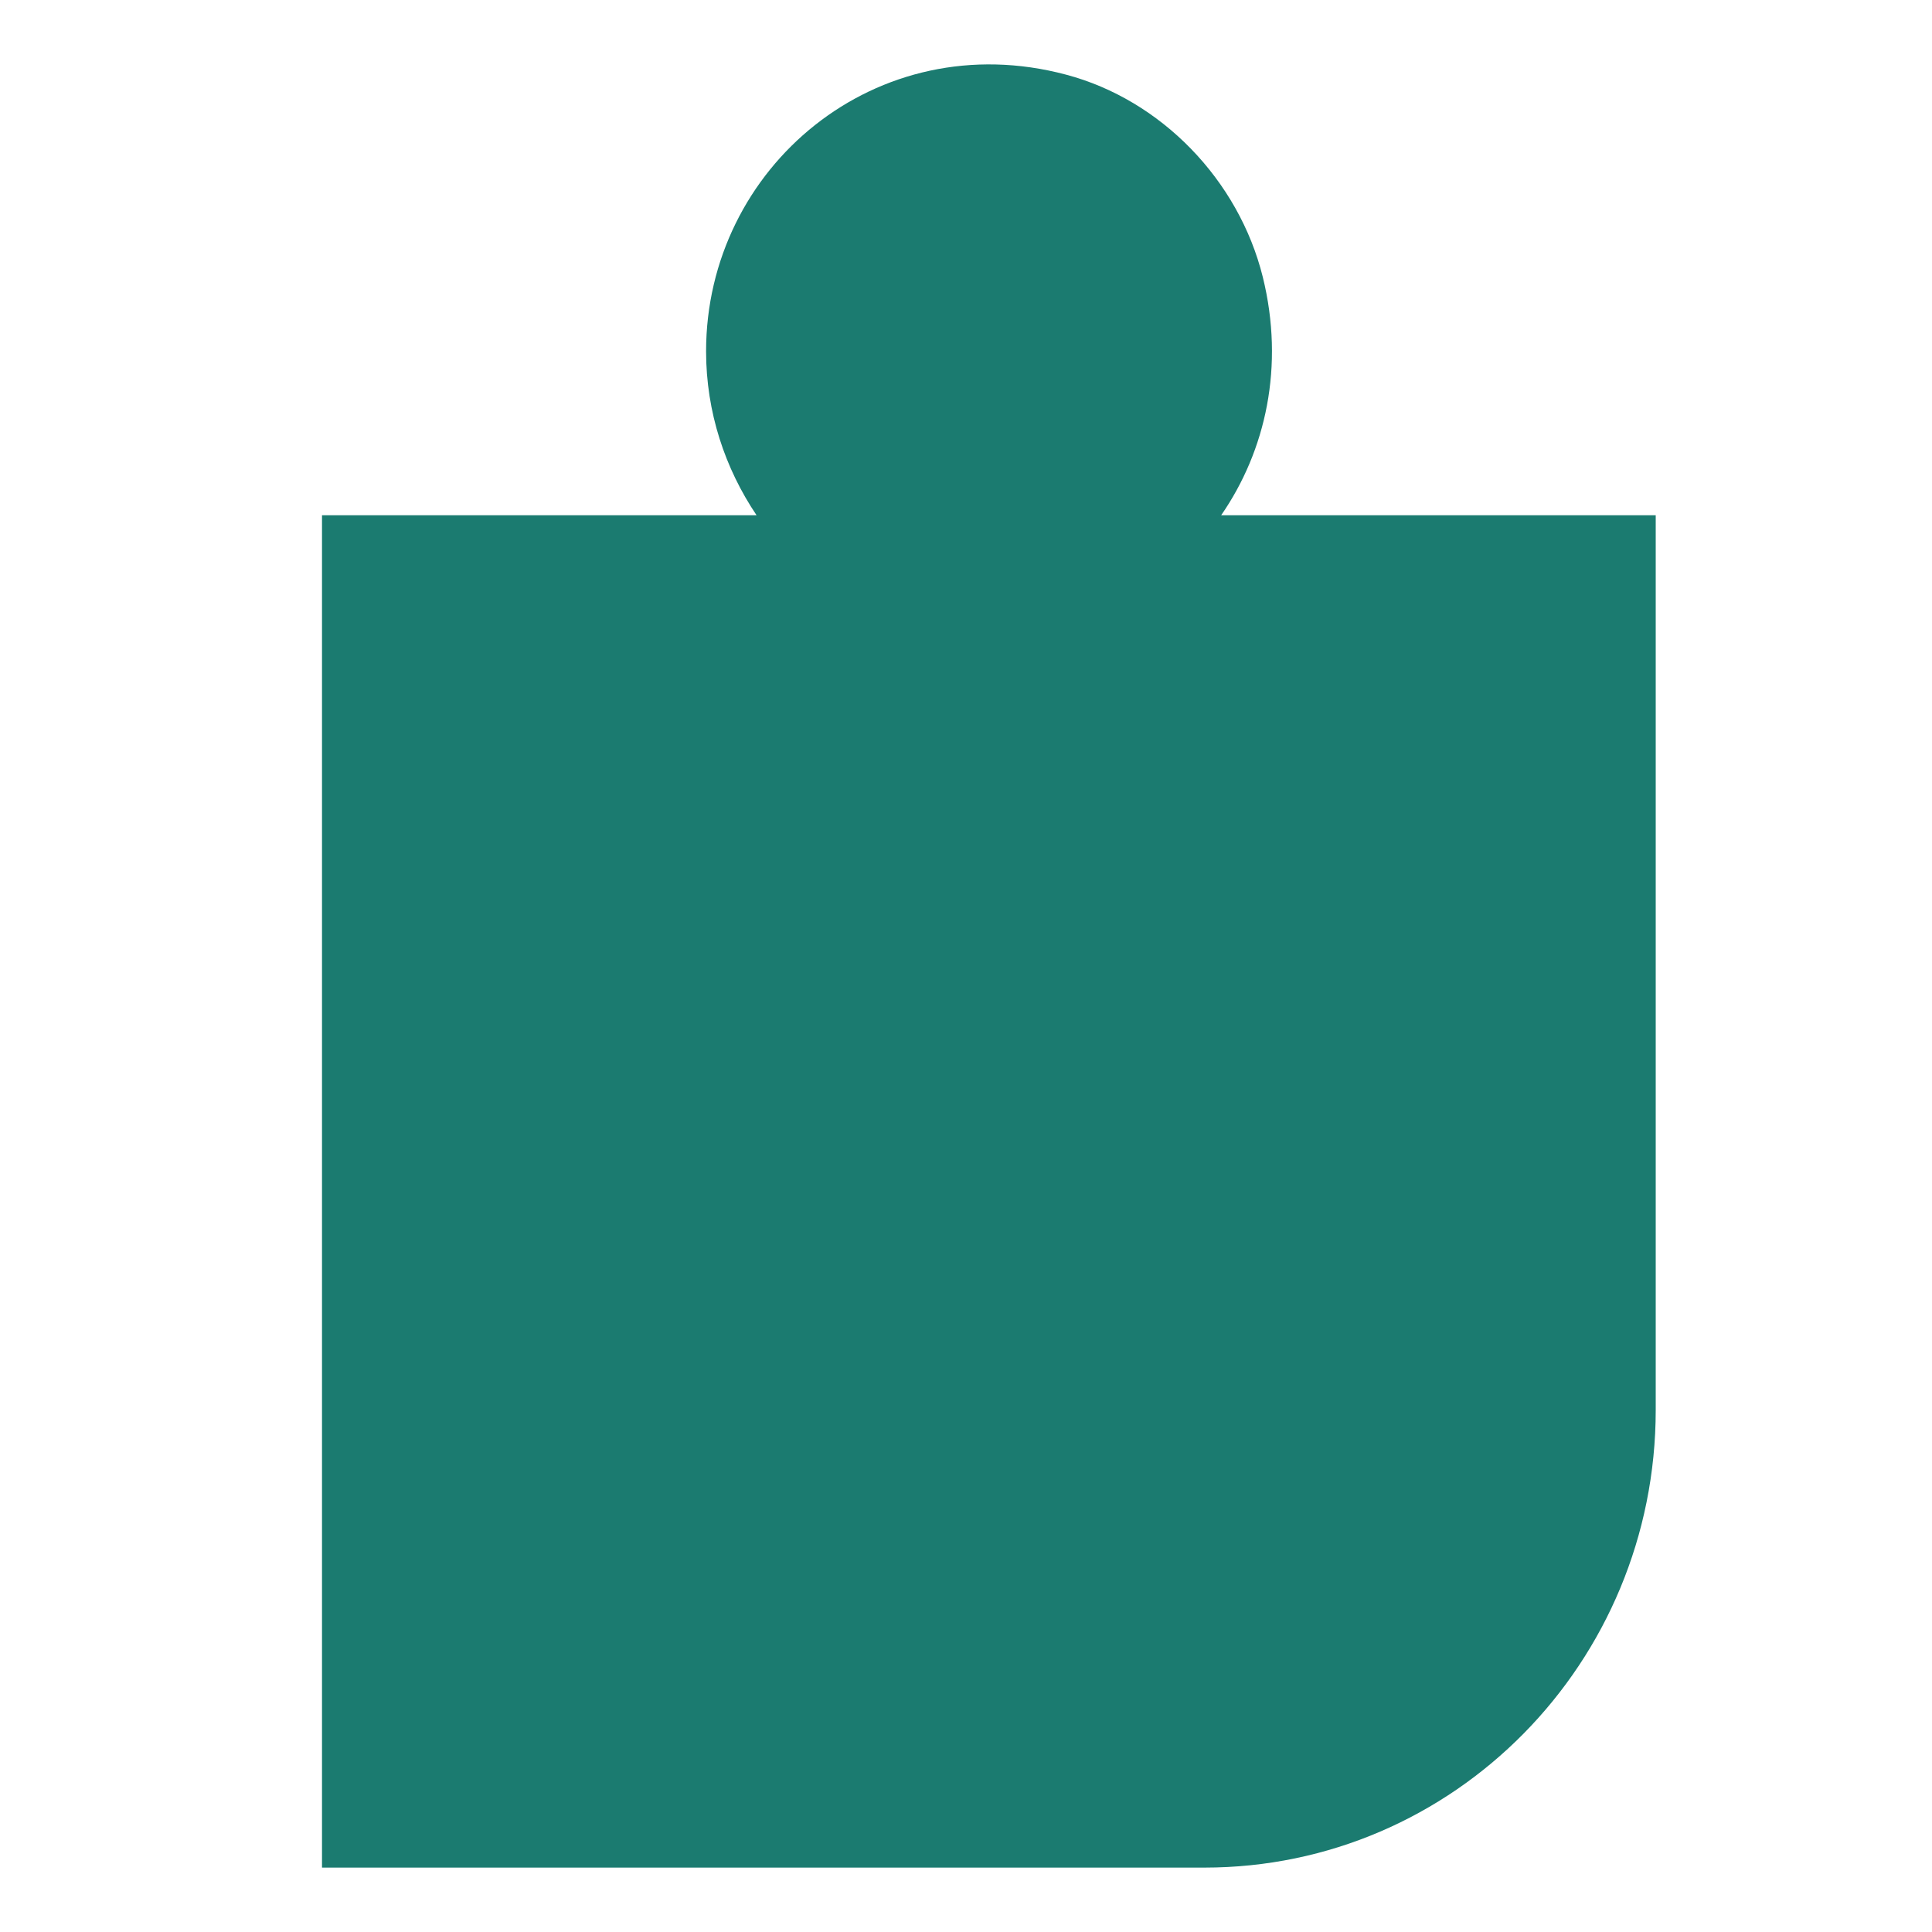
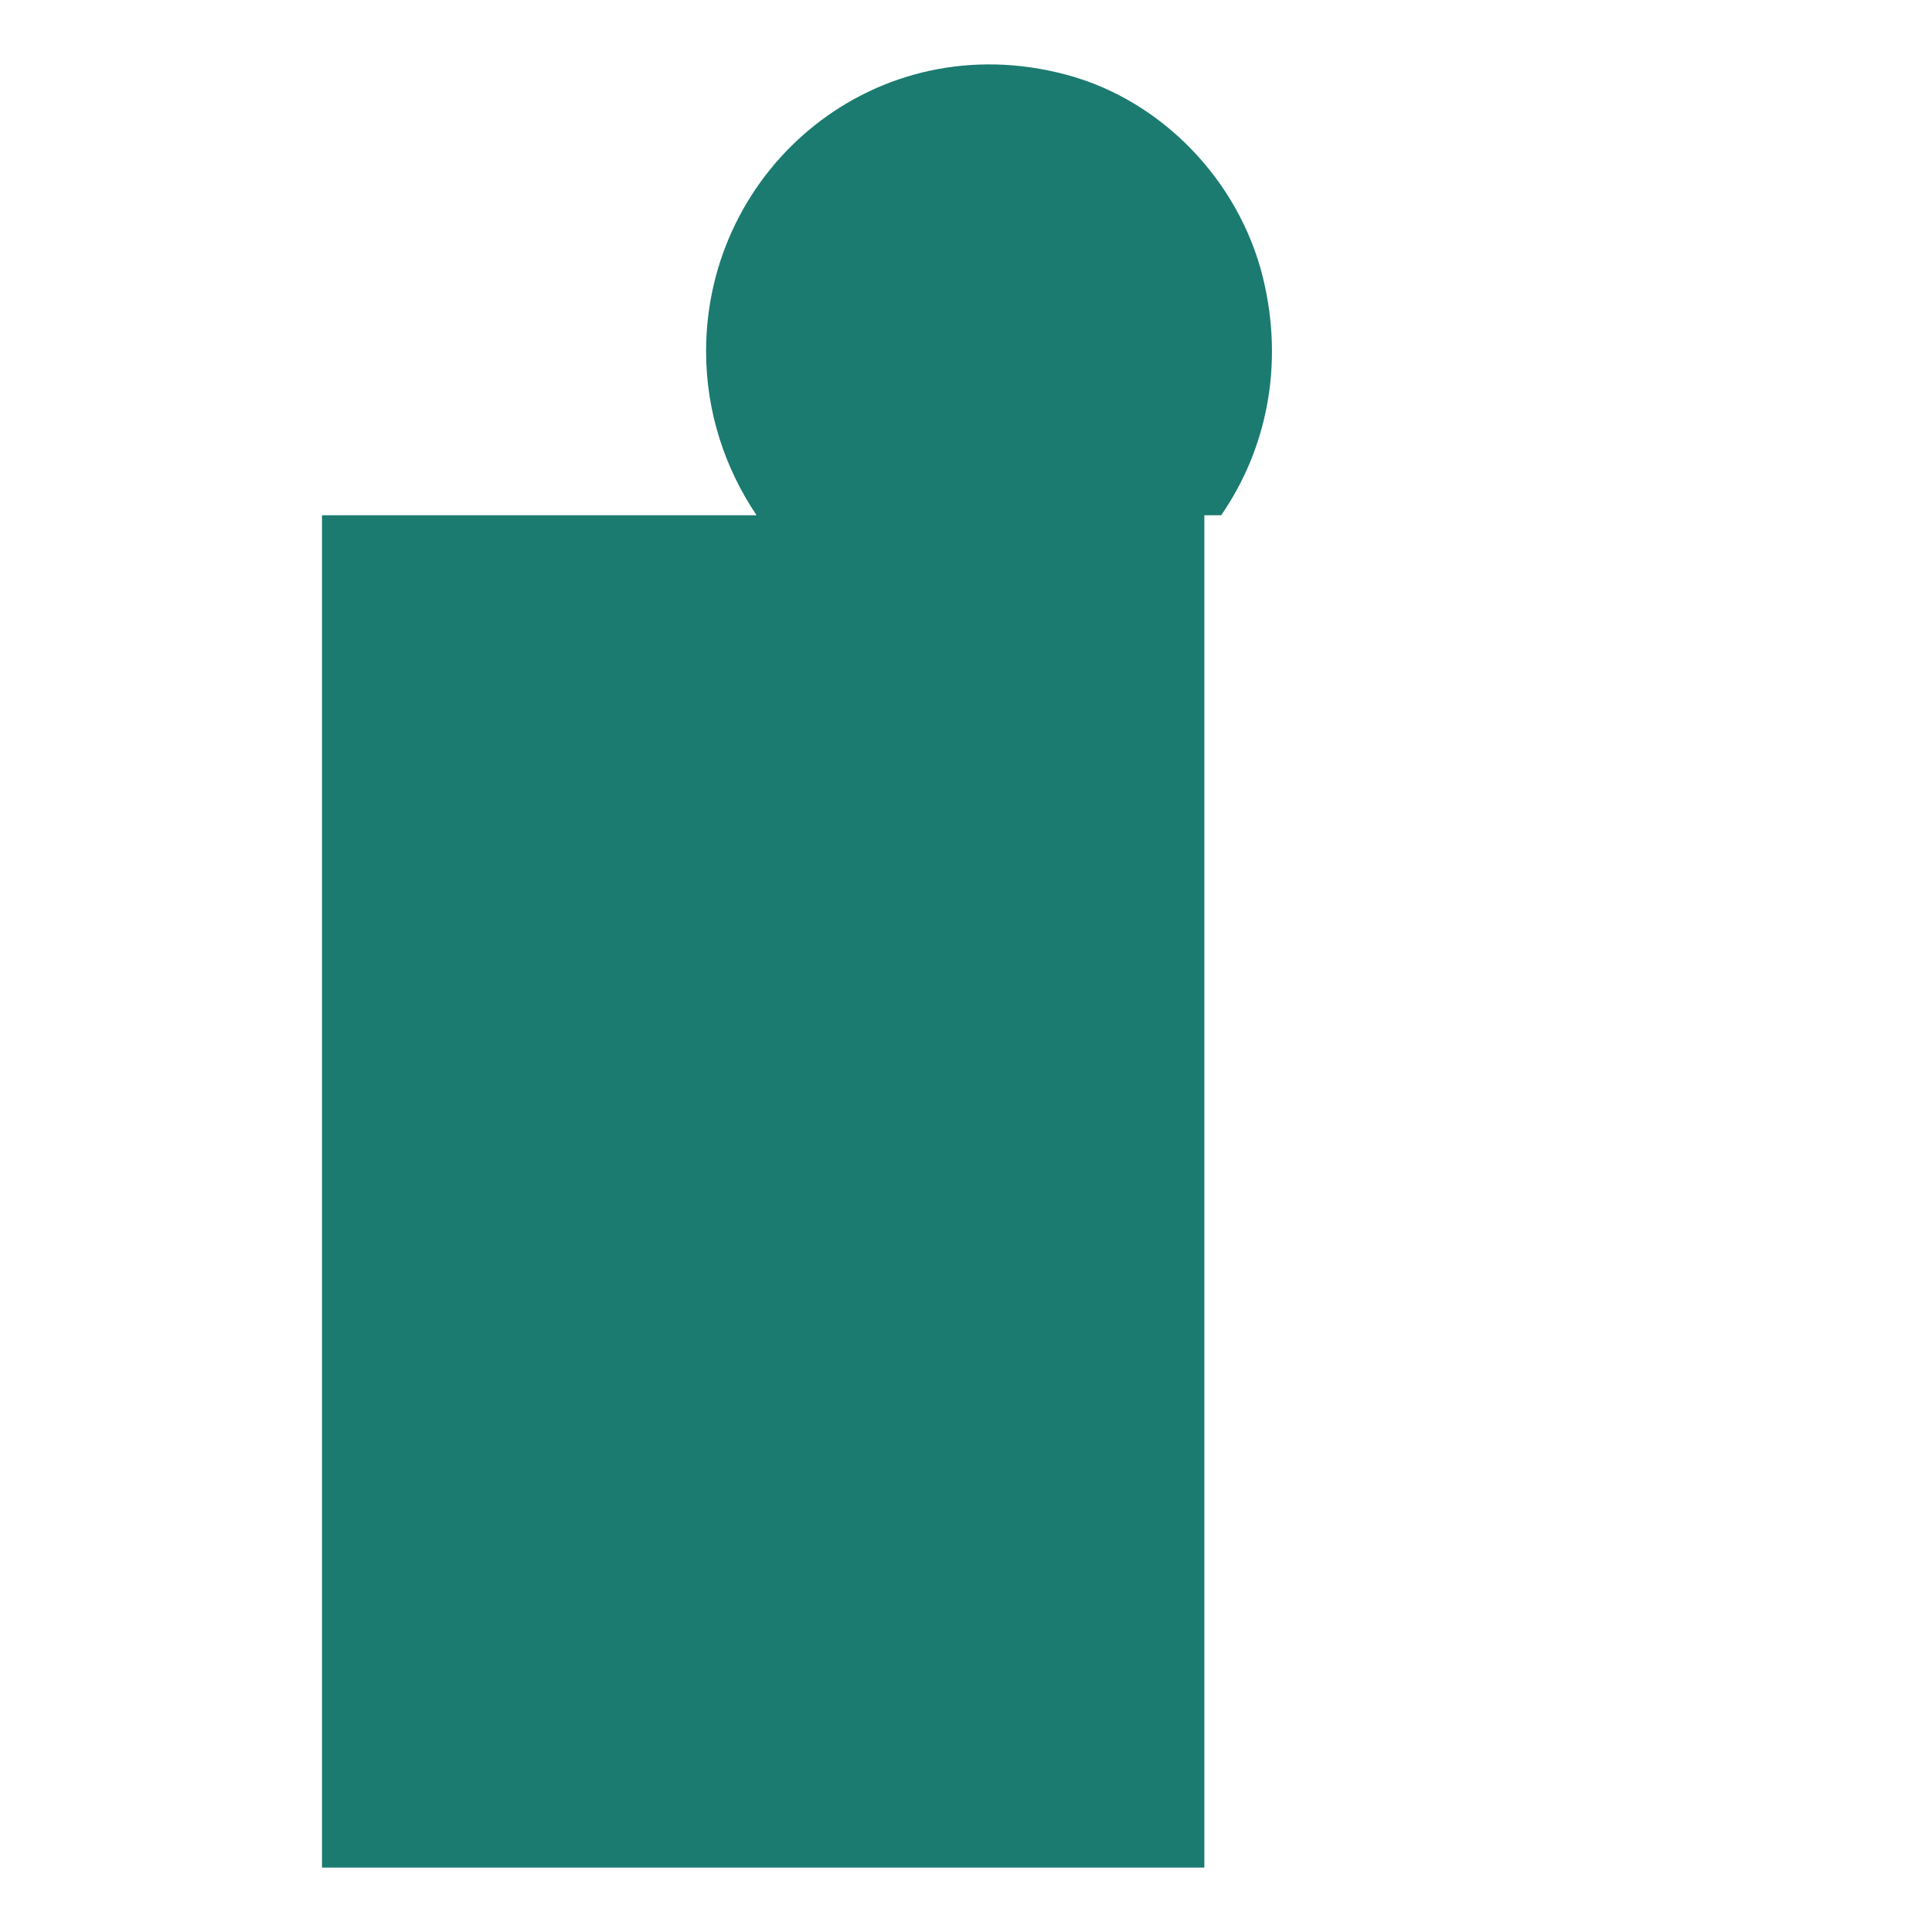
<svg xmlns="http://www.w3.org/2000/svg" width="30" height="30" viewBox="0 0 30 30" fill="none">
-   <path d="M5 29H18.701C22.574 29 25.71 25.821 25.71 21.893V8.001H18.962C19.655 6.999 19.95 5.686 19.609 4.303C19.235 2.794 18.03 1.55 16.553 1.159C13.611 0.375 10.964 2.599 10.964 5.455C10.964 6.4 11.259 7.275 11.748 8.001H5" fill="#1B7B70" />
+   <path d="M5 29H18.701V8.001H18.962C19.655 6.999 19.95 5.686 19.609 4.303C19.235 2.794 18.03 1.55 16.553 1.159C13.611 0.375 10.964 2.599 10.964 5.455C10.964 6.4 11.259 7.275 11.748 8.001H5" fill="#1B7B70" />
</svg>